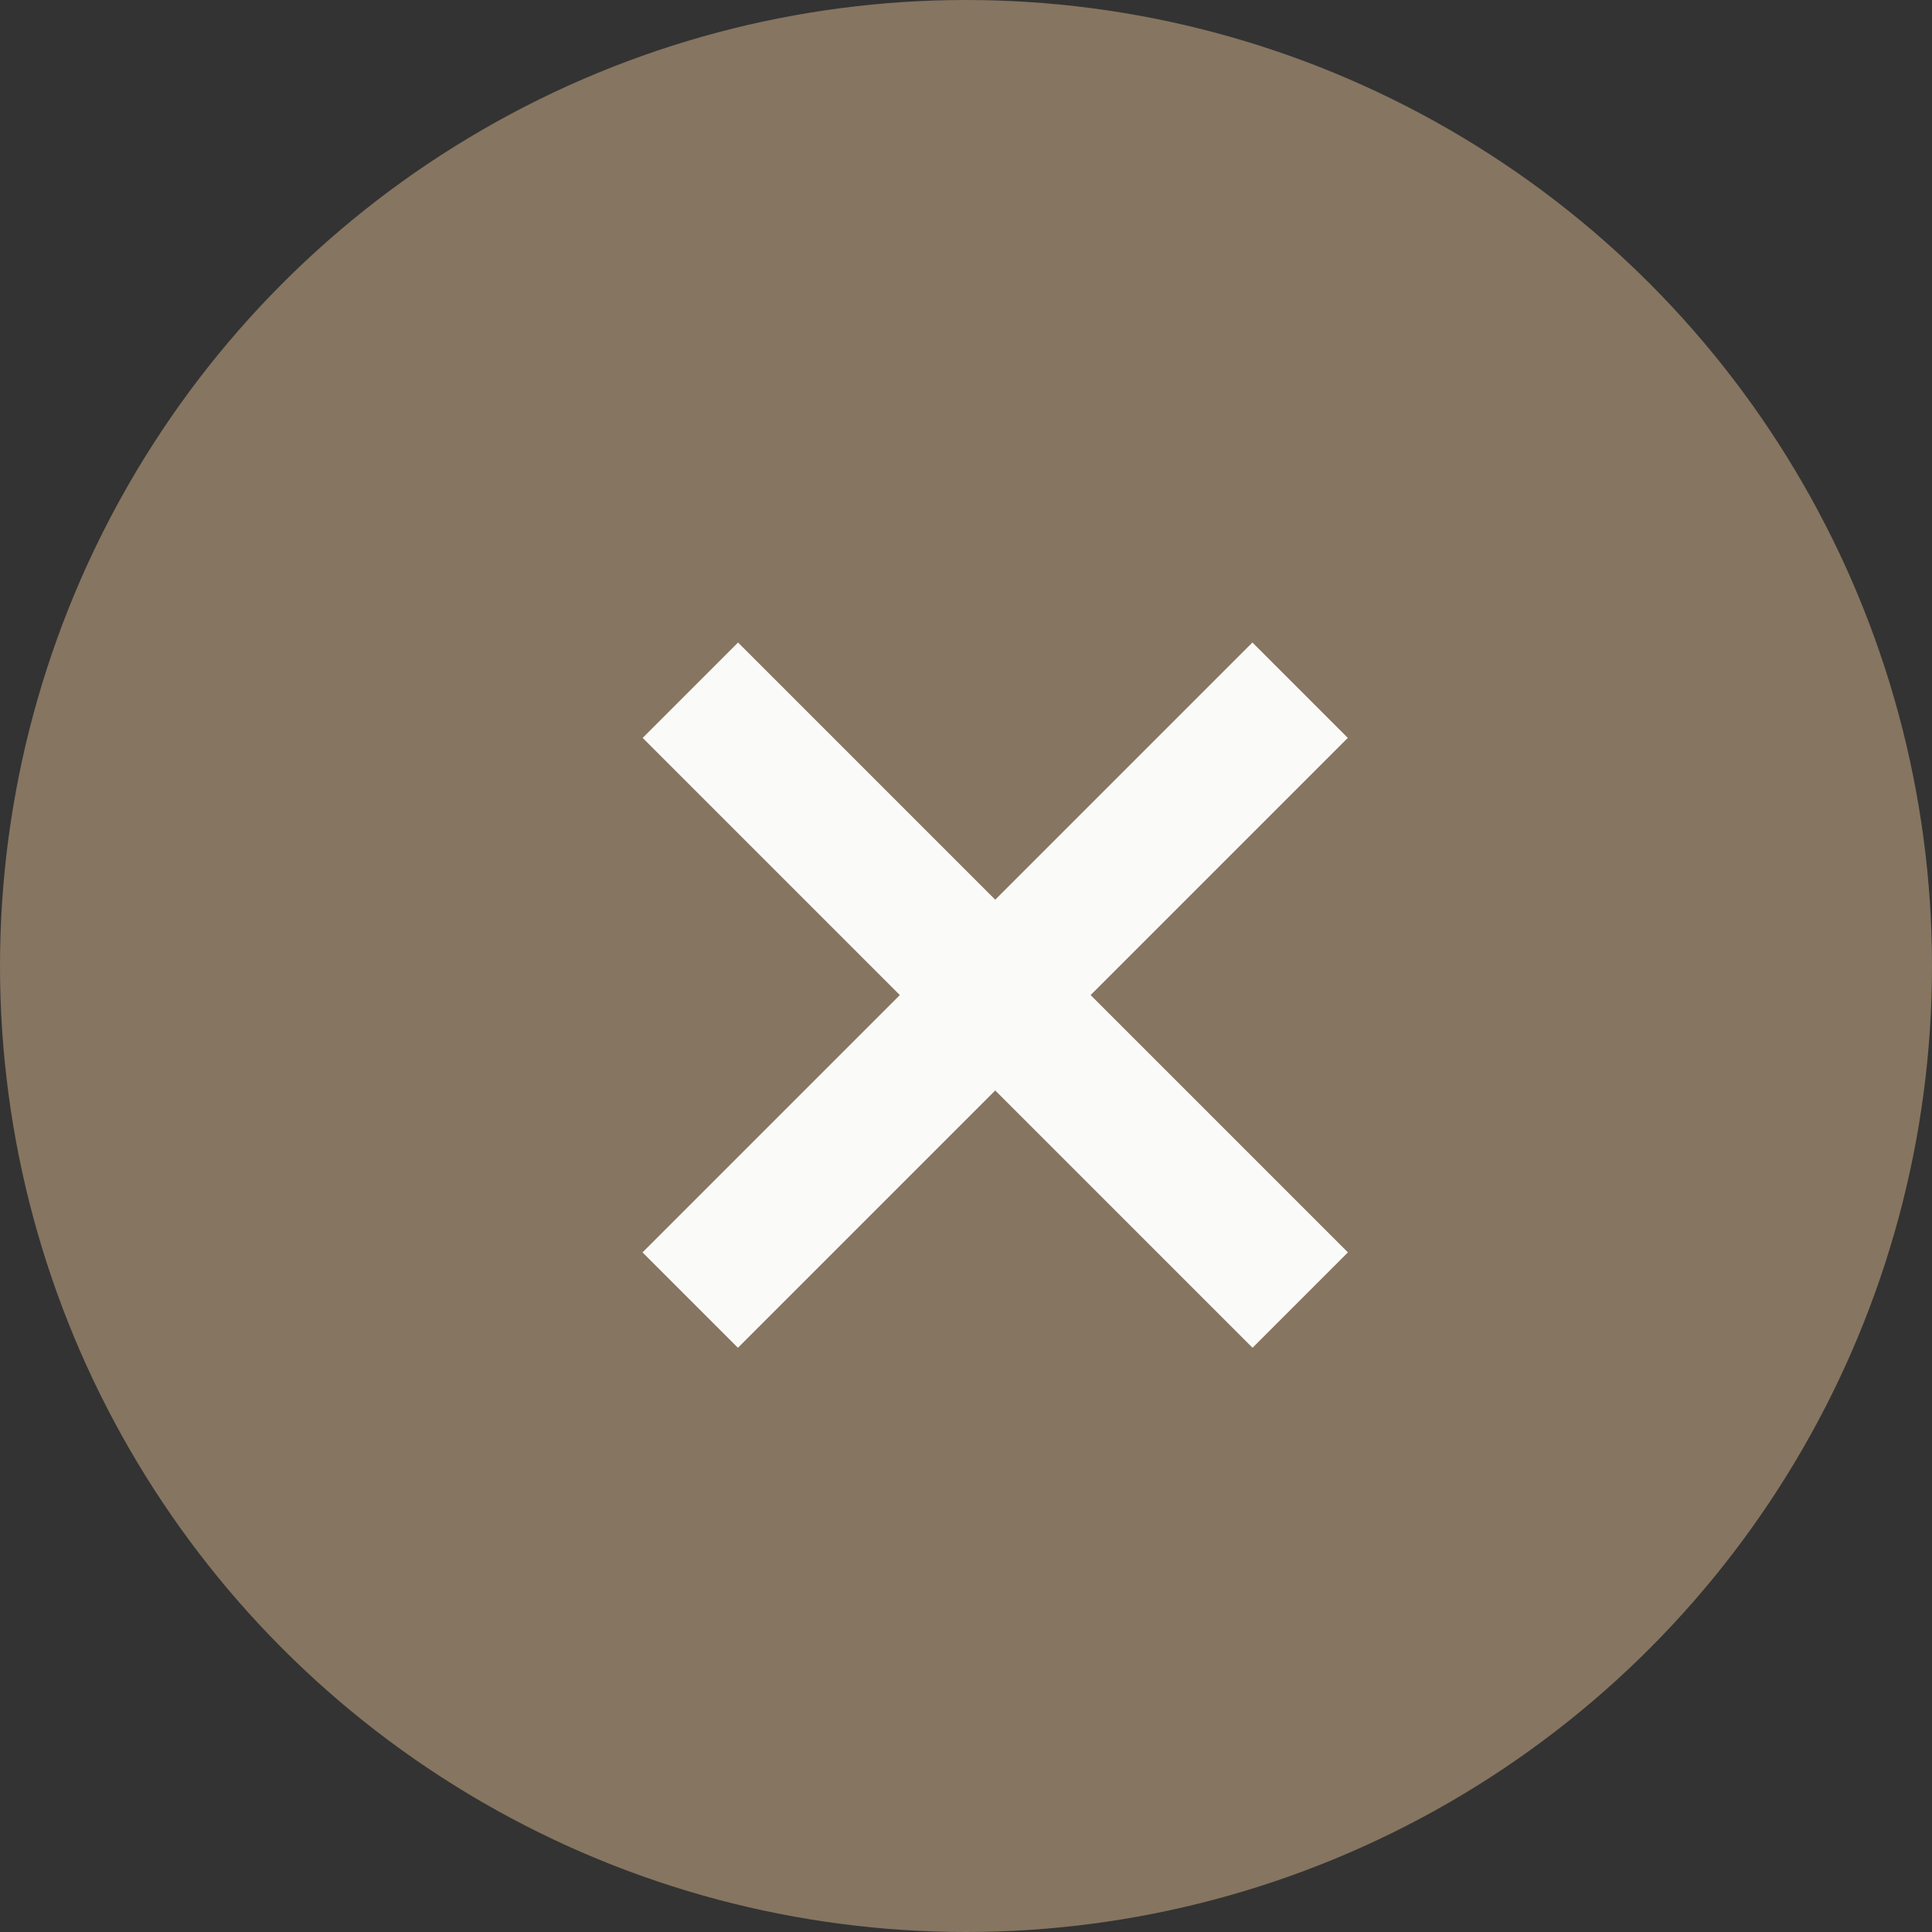
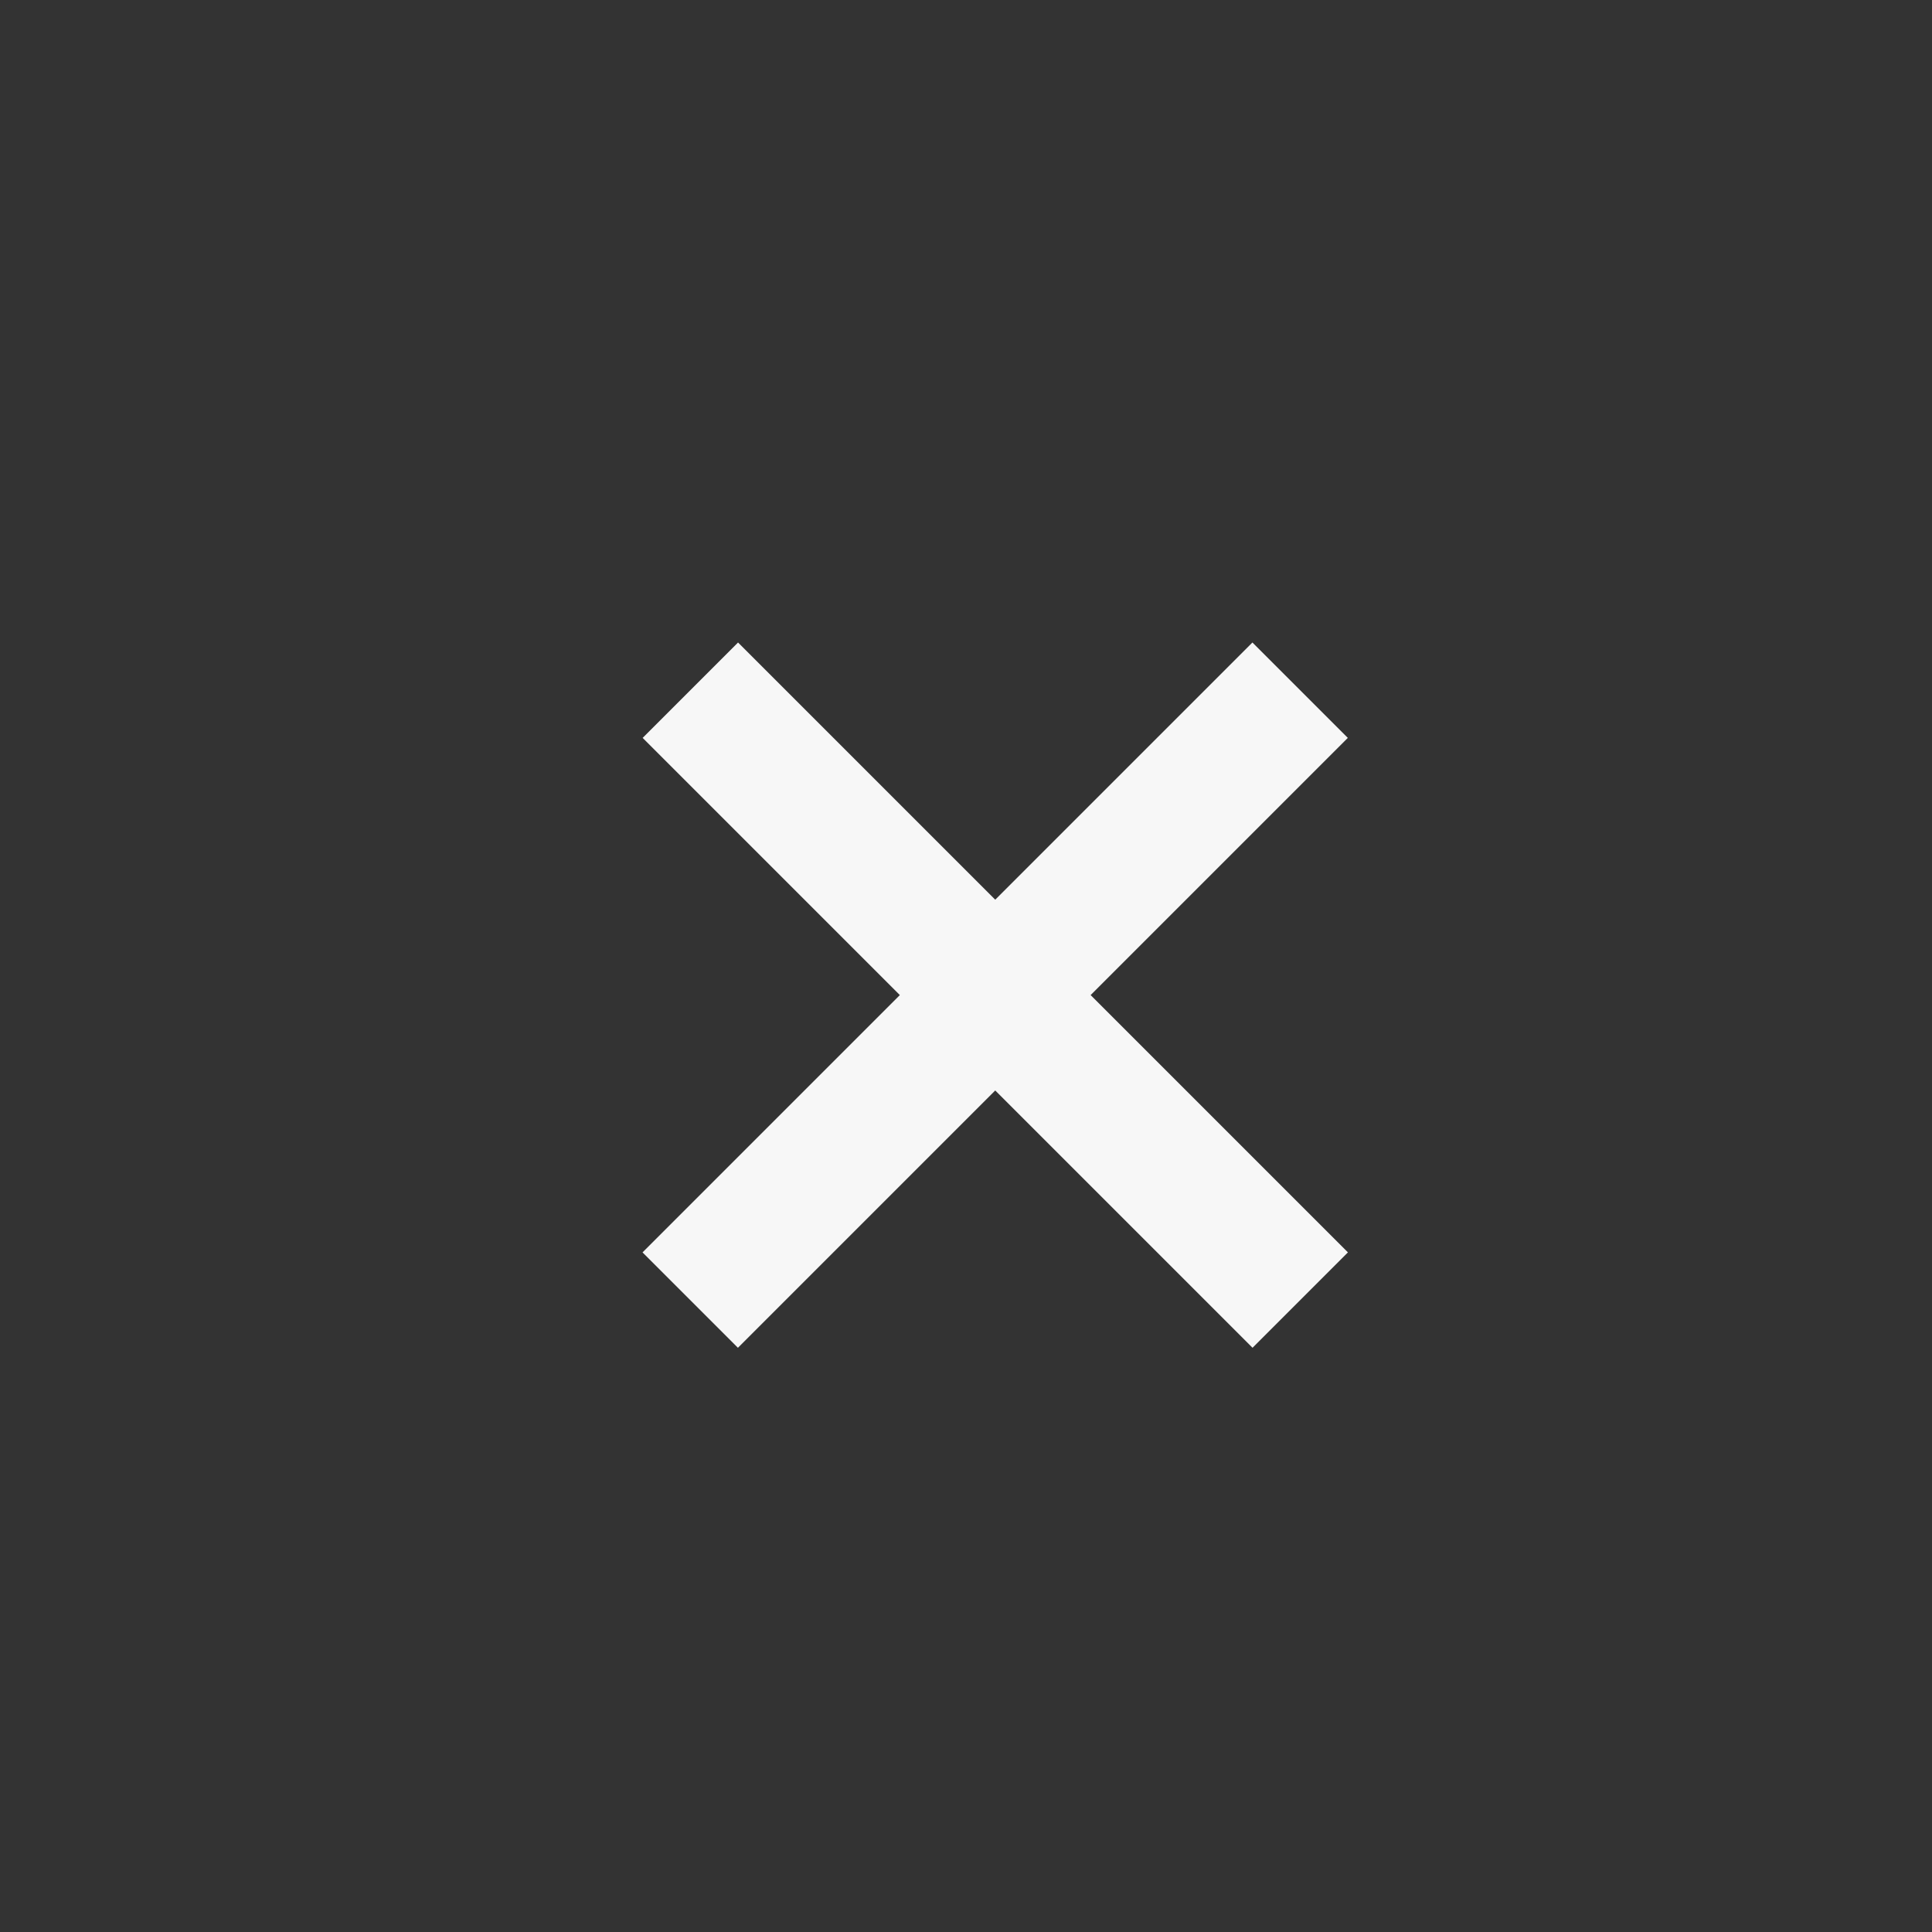
<svg xmlns="http://www.w3.org/2000/svg" id="グループ_1224" data-name="グループ 1224" width="23" height="23" viewBox="0 0 23 23">
  <rect x="0" y="0" width="23" height="23" fill="#333333" stroke="none" />
-   <circle id="楕円形_100" data-name="楕円形 100" cx="11.5" cy="11.5" r="11.5" fill="#867560" />
  <path id="合体_5" data-name="合体 5" d="M4.33,10.268V5.936H0V4.33H4.33V0H5.936V4.33h4.332V5.936H5.936v4.332Z" transform="translate(11.848 4.587) rotate(45)" fill="rgba(255,255,255,0.96)" stroke="rgba(0,0,0,0)" stroke-miterlimit="10" stroke-width="1" />
</svg>